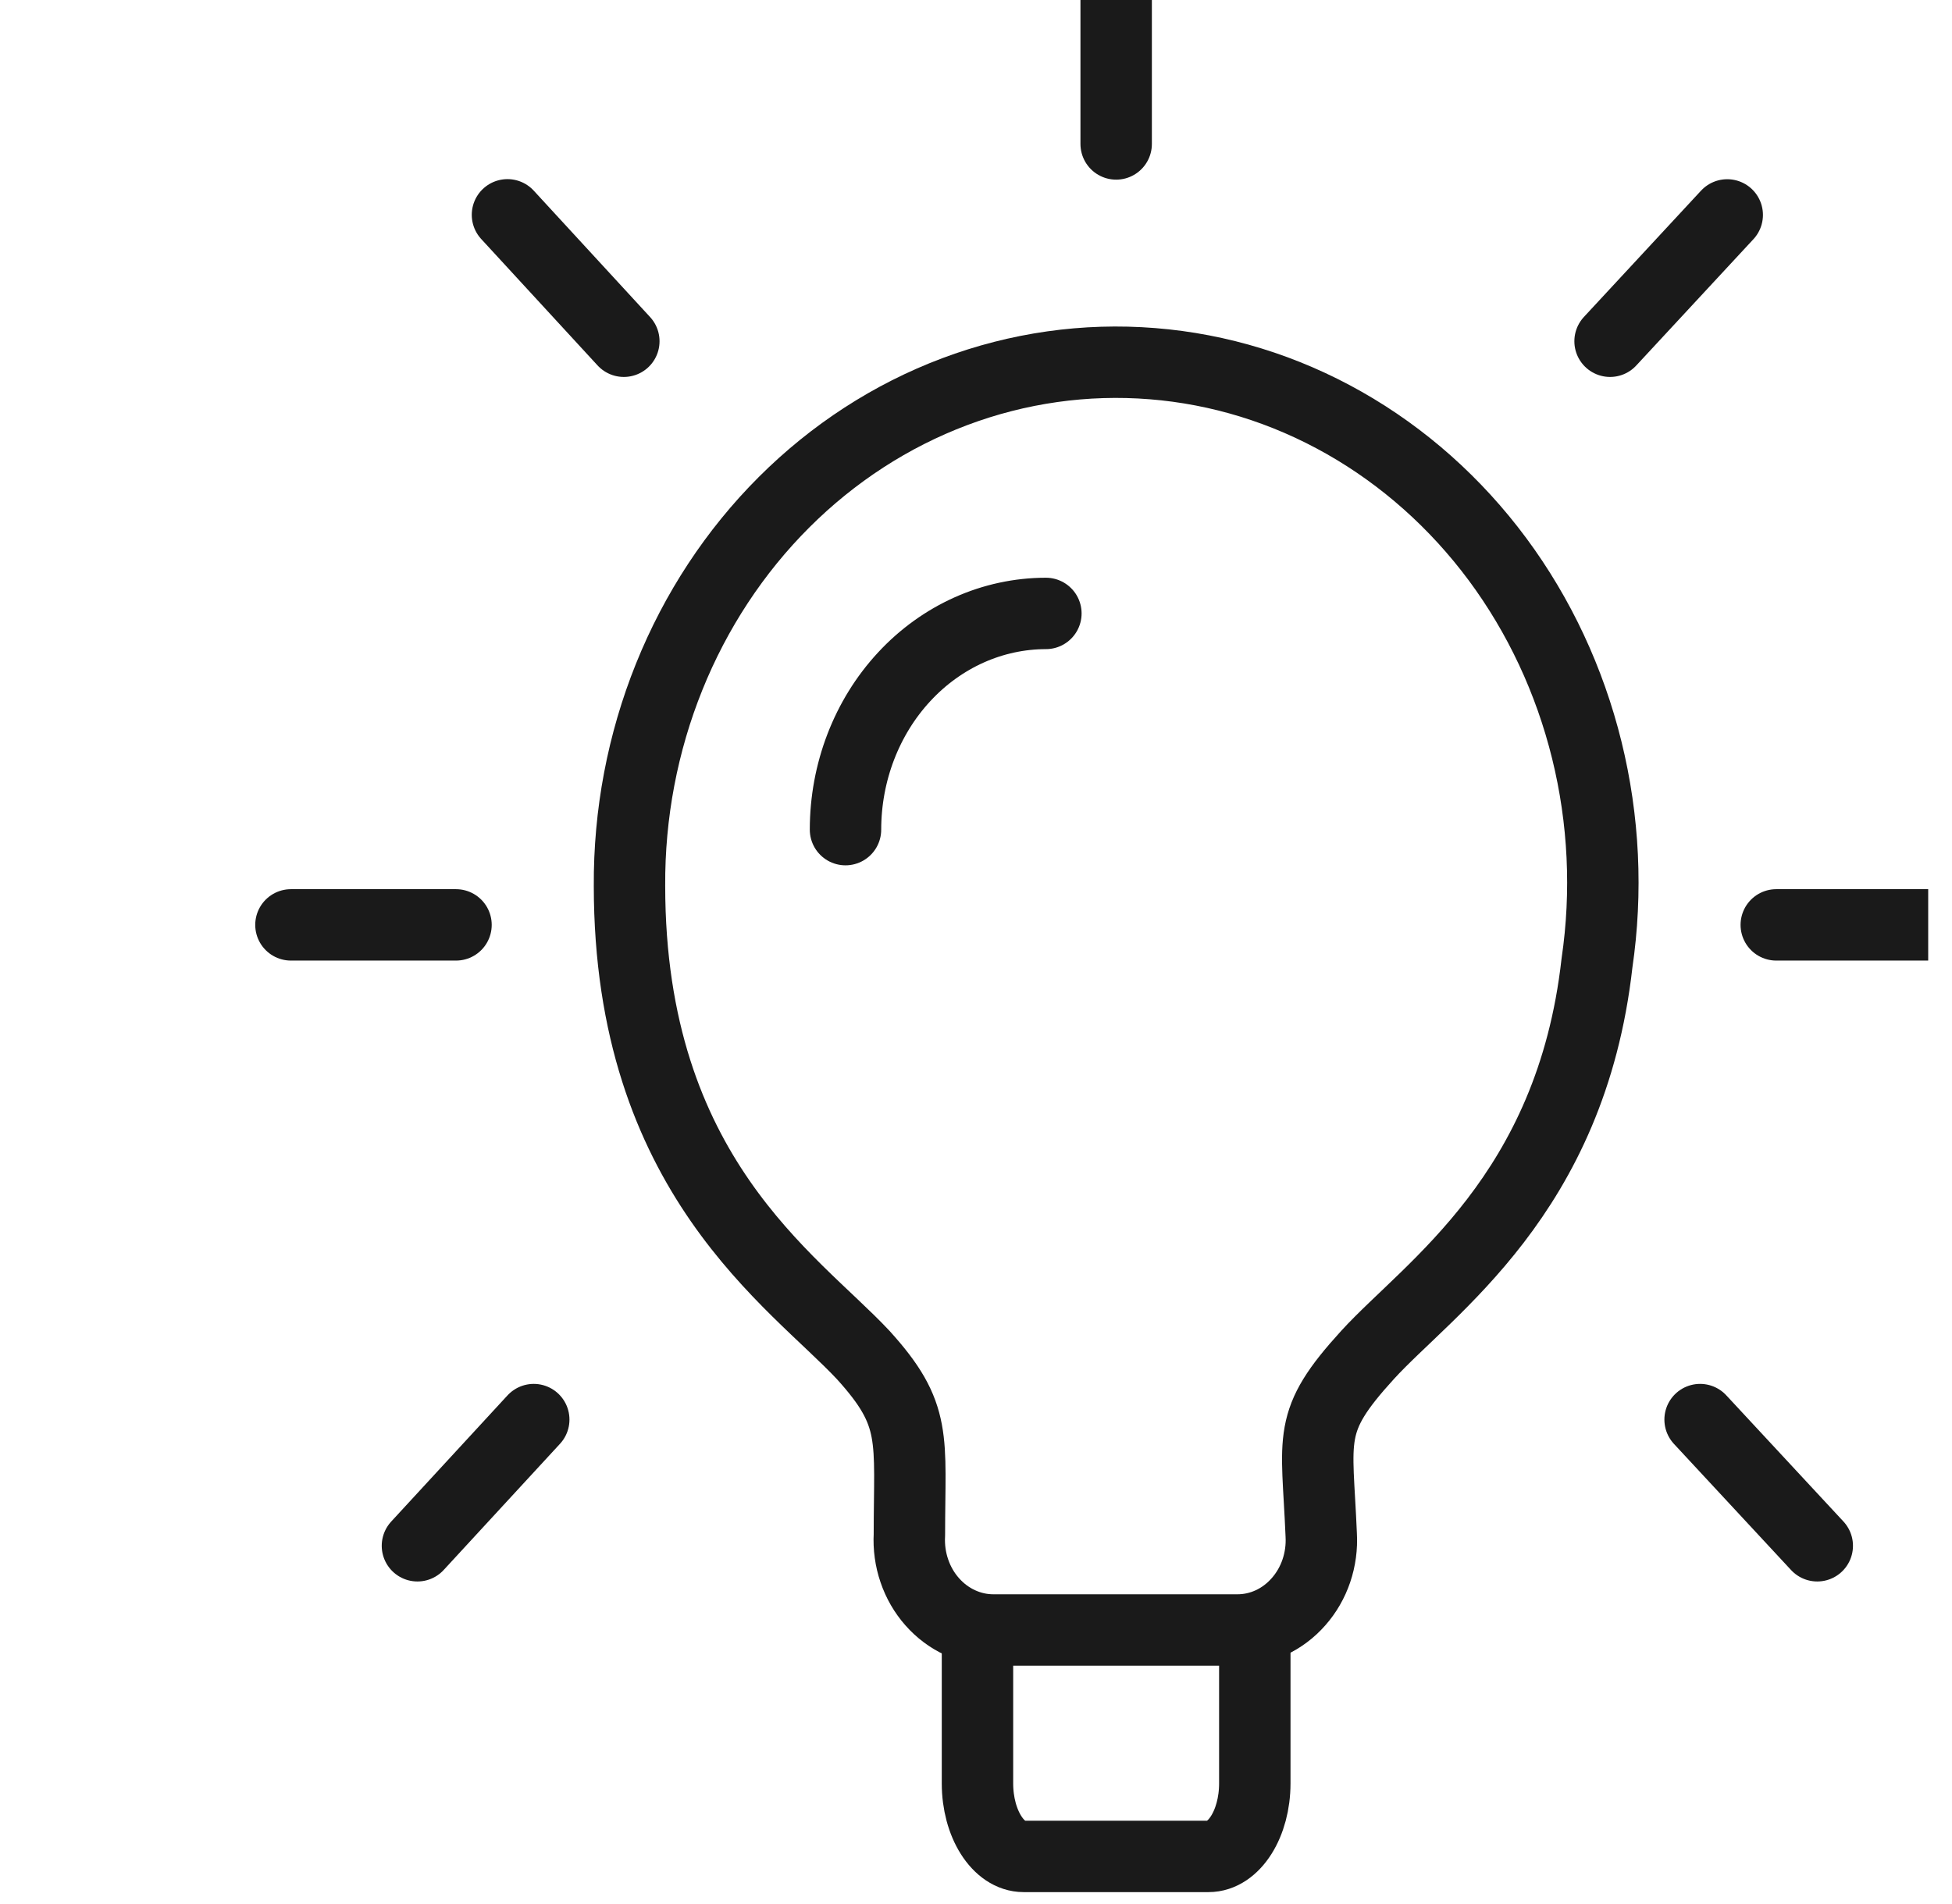
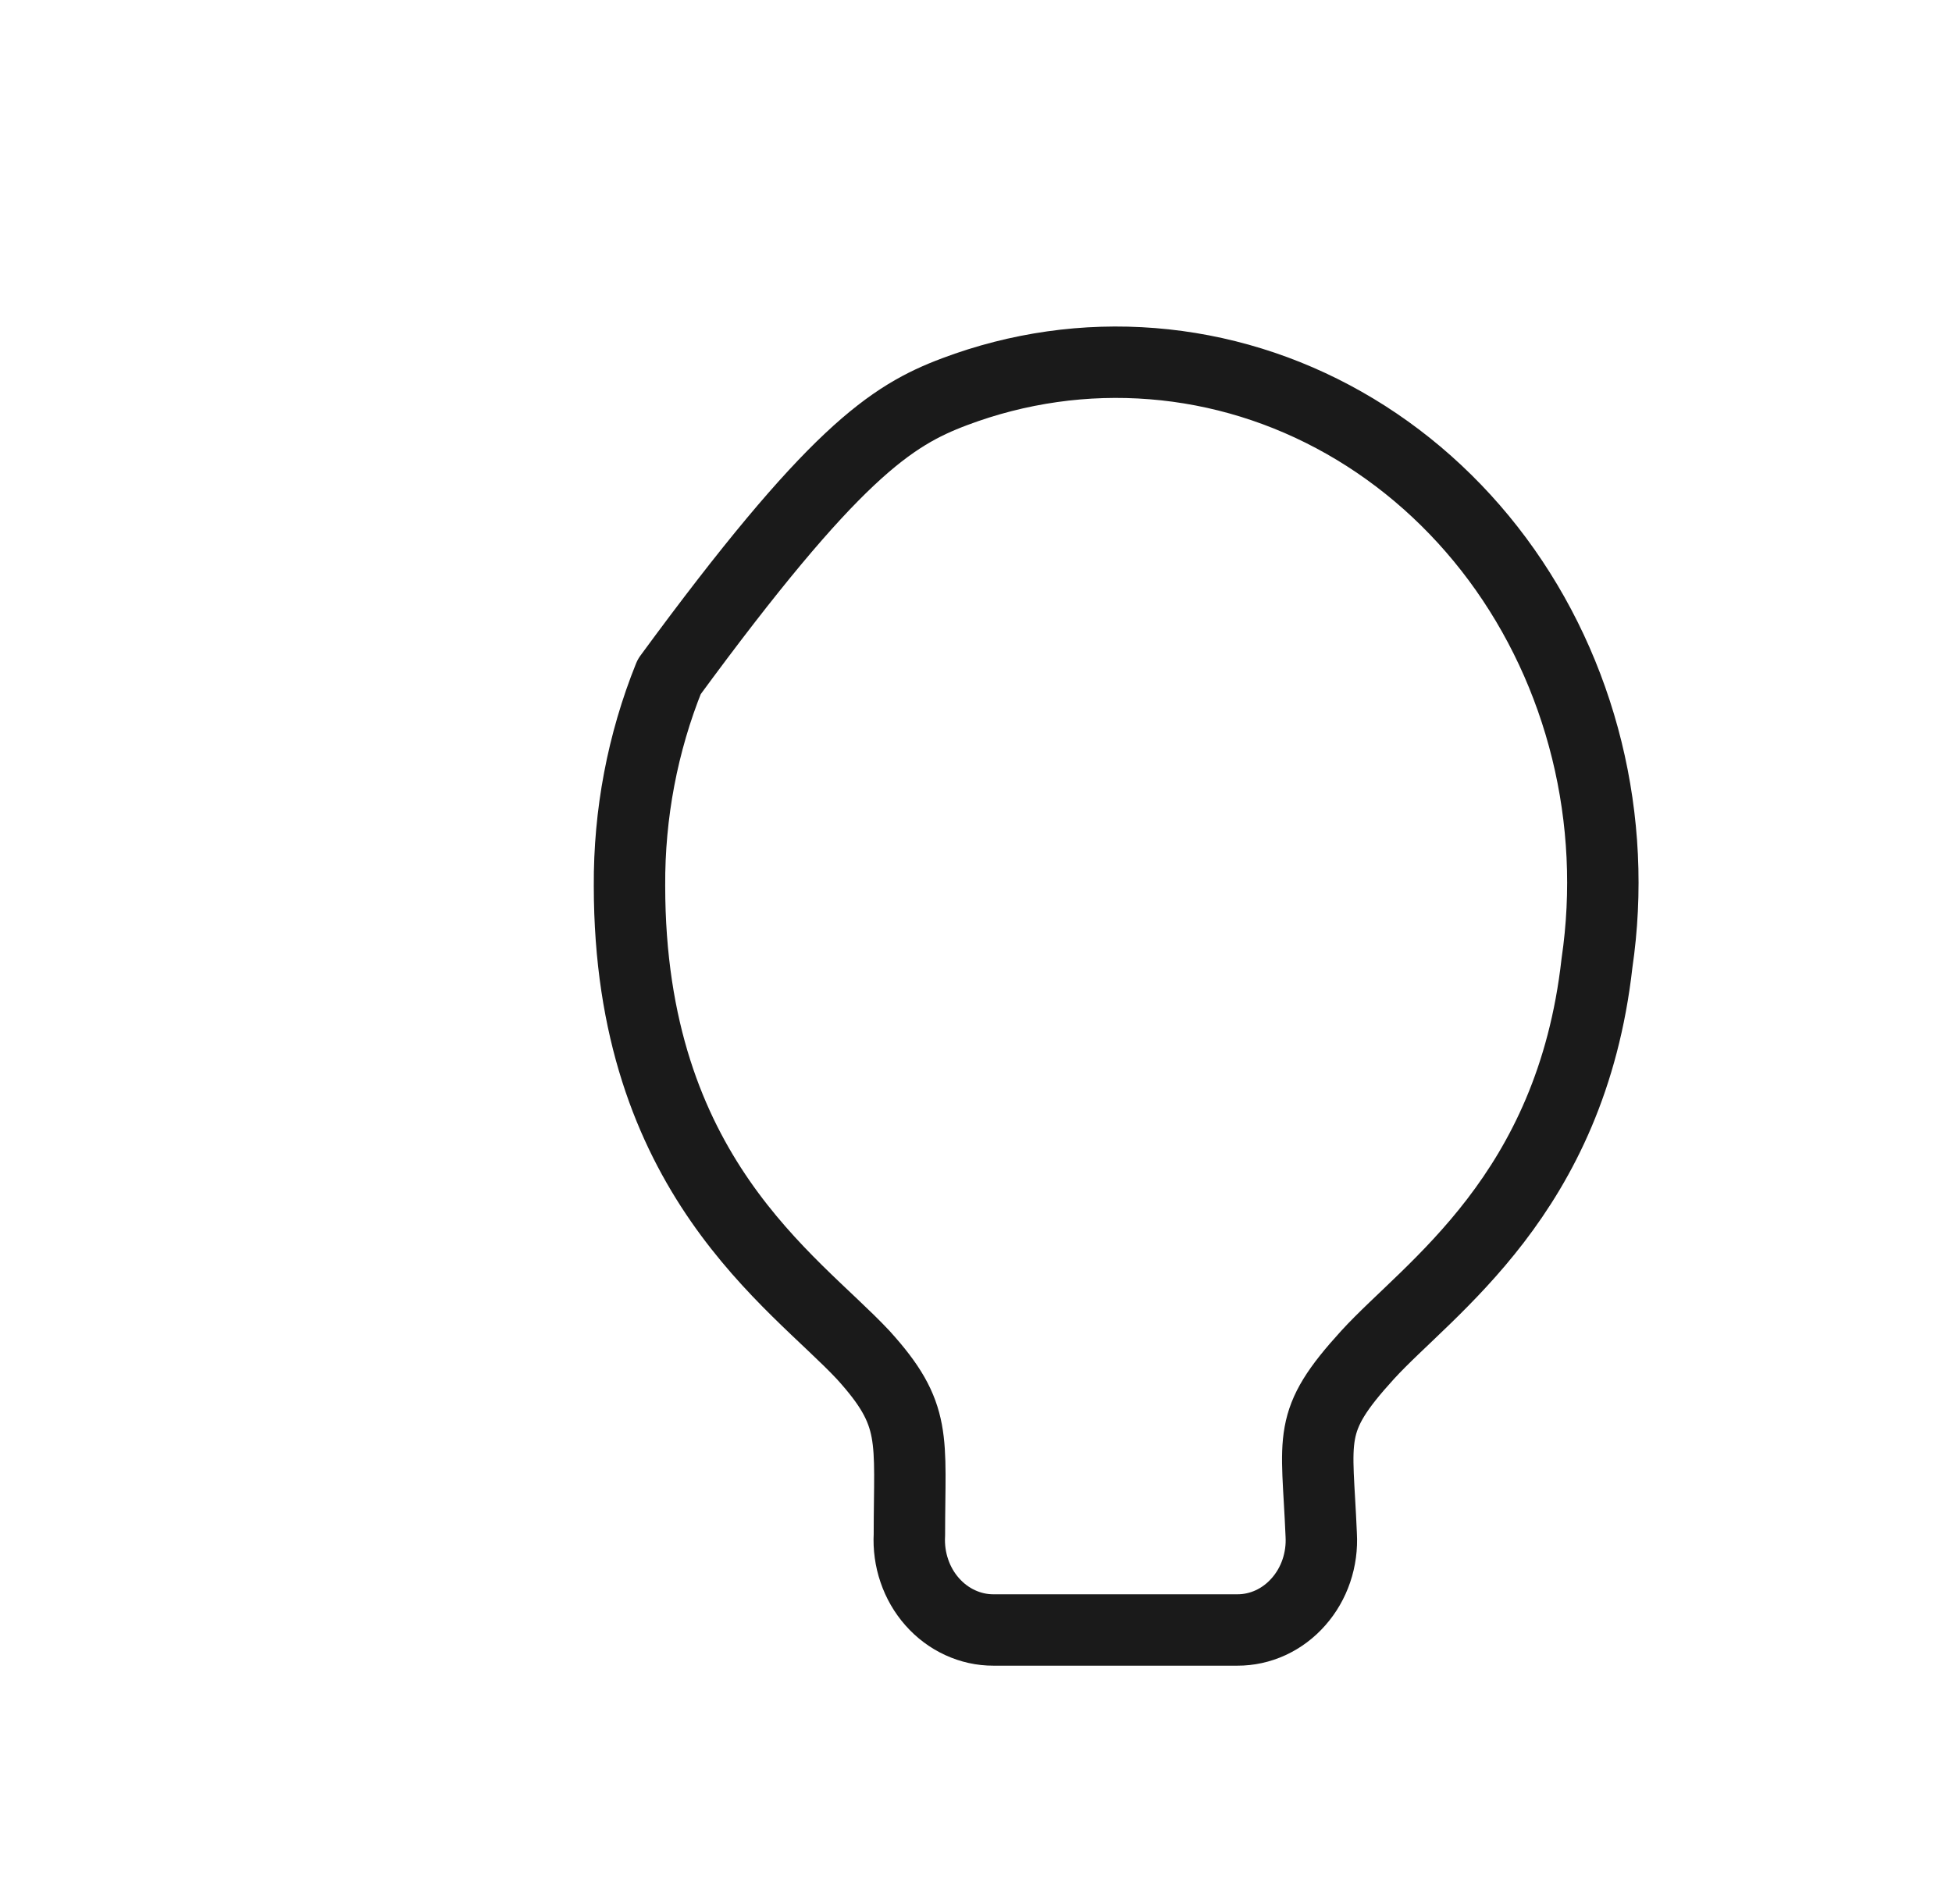
<svg xmlns="http://www.w3.org/2000/svg" width="41" height="40" viewBox="0 0 41 40" fill="none">
  <g clip-path="url(#clip0_2091_1197)">
-     <path d="M33.543 20.233C32.996 25.105 30.013 27.052 28.724 28.465C27.433 29.882 27.665 30.165 27.751 32.243C27.766 32.5 27.731 32.758 27.649 33C27.567 33.242 27.439 33.464 27.273 33.651C27.108 33.839 26.909 33.988 26.688 34.09C26.466 34.192 26.228 34.244 25.987 34.243H20.867C20.626 34.244 20.388 34.191 20.167 34.089C19.945 33.987 19.746 33.838 19.581 33.651C19.415 33.464 19.287 33.242 19.205 33C19.122 32.758 19.087 32.5 19.101 32.243C19.101 30.204 19.278 29.73 18.13 28.465C16.666 26.899 13.222 24.689 13.222 18.61C13.213 17.1 13.497 15.604 14.056 14.217C14.614 12.831 15.435 11.583 16.467 10.552C17.499 9.521 18.719 8.73 20.051 8.229C21.383 7.728 22.797 7.527 24.206 7.64C25.613 7.752 26.985 8.175 28.232 8.883C29.479 9.59 30.576 10.566 31.454 11.749C32.331 12.932 32.969 14.297 33.329 15.757C33.689 17.217 33.762 18.741 33.543 20.233Z" stroke="#1A1A1A" stroke-width="1.5" stroke-linecap="round" stroke-linejoin="round" />
-     <path d="M20.531 34.383V37.466C20.531 38.309 20.966 39 21.501 39H25.384C25.923 39 26.356 38.307 26.356 37.466V34.383M21.968 12.887C20.852 12.888 19.781 13.366 18.992 14.218C18.202 15.07 17.759 16.225 17.759 17.429M37.309 19.43H40.778M33.818 7.169L36.279 4.515M35.709 29.823L38.17 32.474M23.444 0V3.024M10.659 4.513L13.103 7.169M8.768 32.474L11.211 29.823M9.578 19.43H6.111" stroke="#1A1A1A" stroke-width="1.5" stroke-linecap="round" stroke-linejoin="round" />
+     <path d="M33.543 20.233C32.996 25.105 30.013 27.052 28.724 28.465C27.433 29.882 27.665 30.165 27.751 32.243C27.766 32.5 27.731 32.758 27.649 33C27.567 33.242 27.439 33.464 27.273 33.651C27.108 33.839 26.909 33.988 26.688 34.09C26.466 34.192 26.228 34.244 25.987 34.243H20.867C20.626 34.244 20.388 34.191 20.167 34.089C19.945 33.987 19.746 33.838 19.581 33.651C19.415 33.464 19.287 33.242 19.205 33C19.122 32.758 19.087 32.5 19.101 32.243C19.101 30.204 19.278 29.73 18.13 28.465C16.666 26.899 13.222 24.689 13.222 18.61C13.213 17.1 13.497 15.604 14.056 14.217C17.499 9.521 18.719 8.73 20.051 8.229C21.383 7.728 22.797 7.527 24.206 7.64C25.613 7.752 26.985 8.175 28.232 8.883C29.479 9.59 30.576 10.566 31.454 11.749C32.331 12.932 32.969 14.297 33.329 15.757C33.689 17.217 33.762 18.741 33.543 20.233Z" stroke="#1A1A1A" stroke-width="1.5" stroke-linecap="round" stroke-linejoin="round" />
  </g>
  <defs>
    <clipPath id="clip0_2091_1197">
      <rect width="40" height="40" fill="white" transform="translate(0.5)" />
    </clipPath>
  </defs>
</svg>